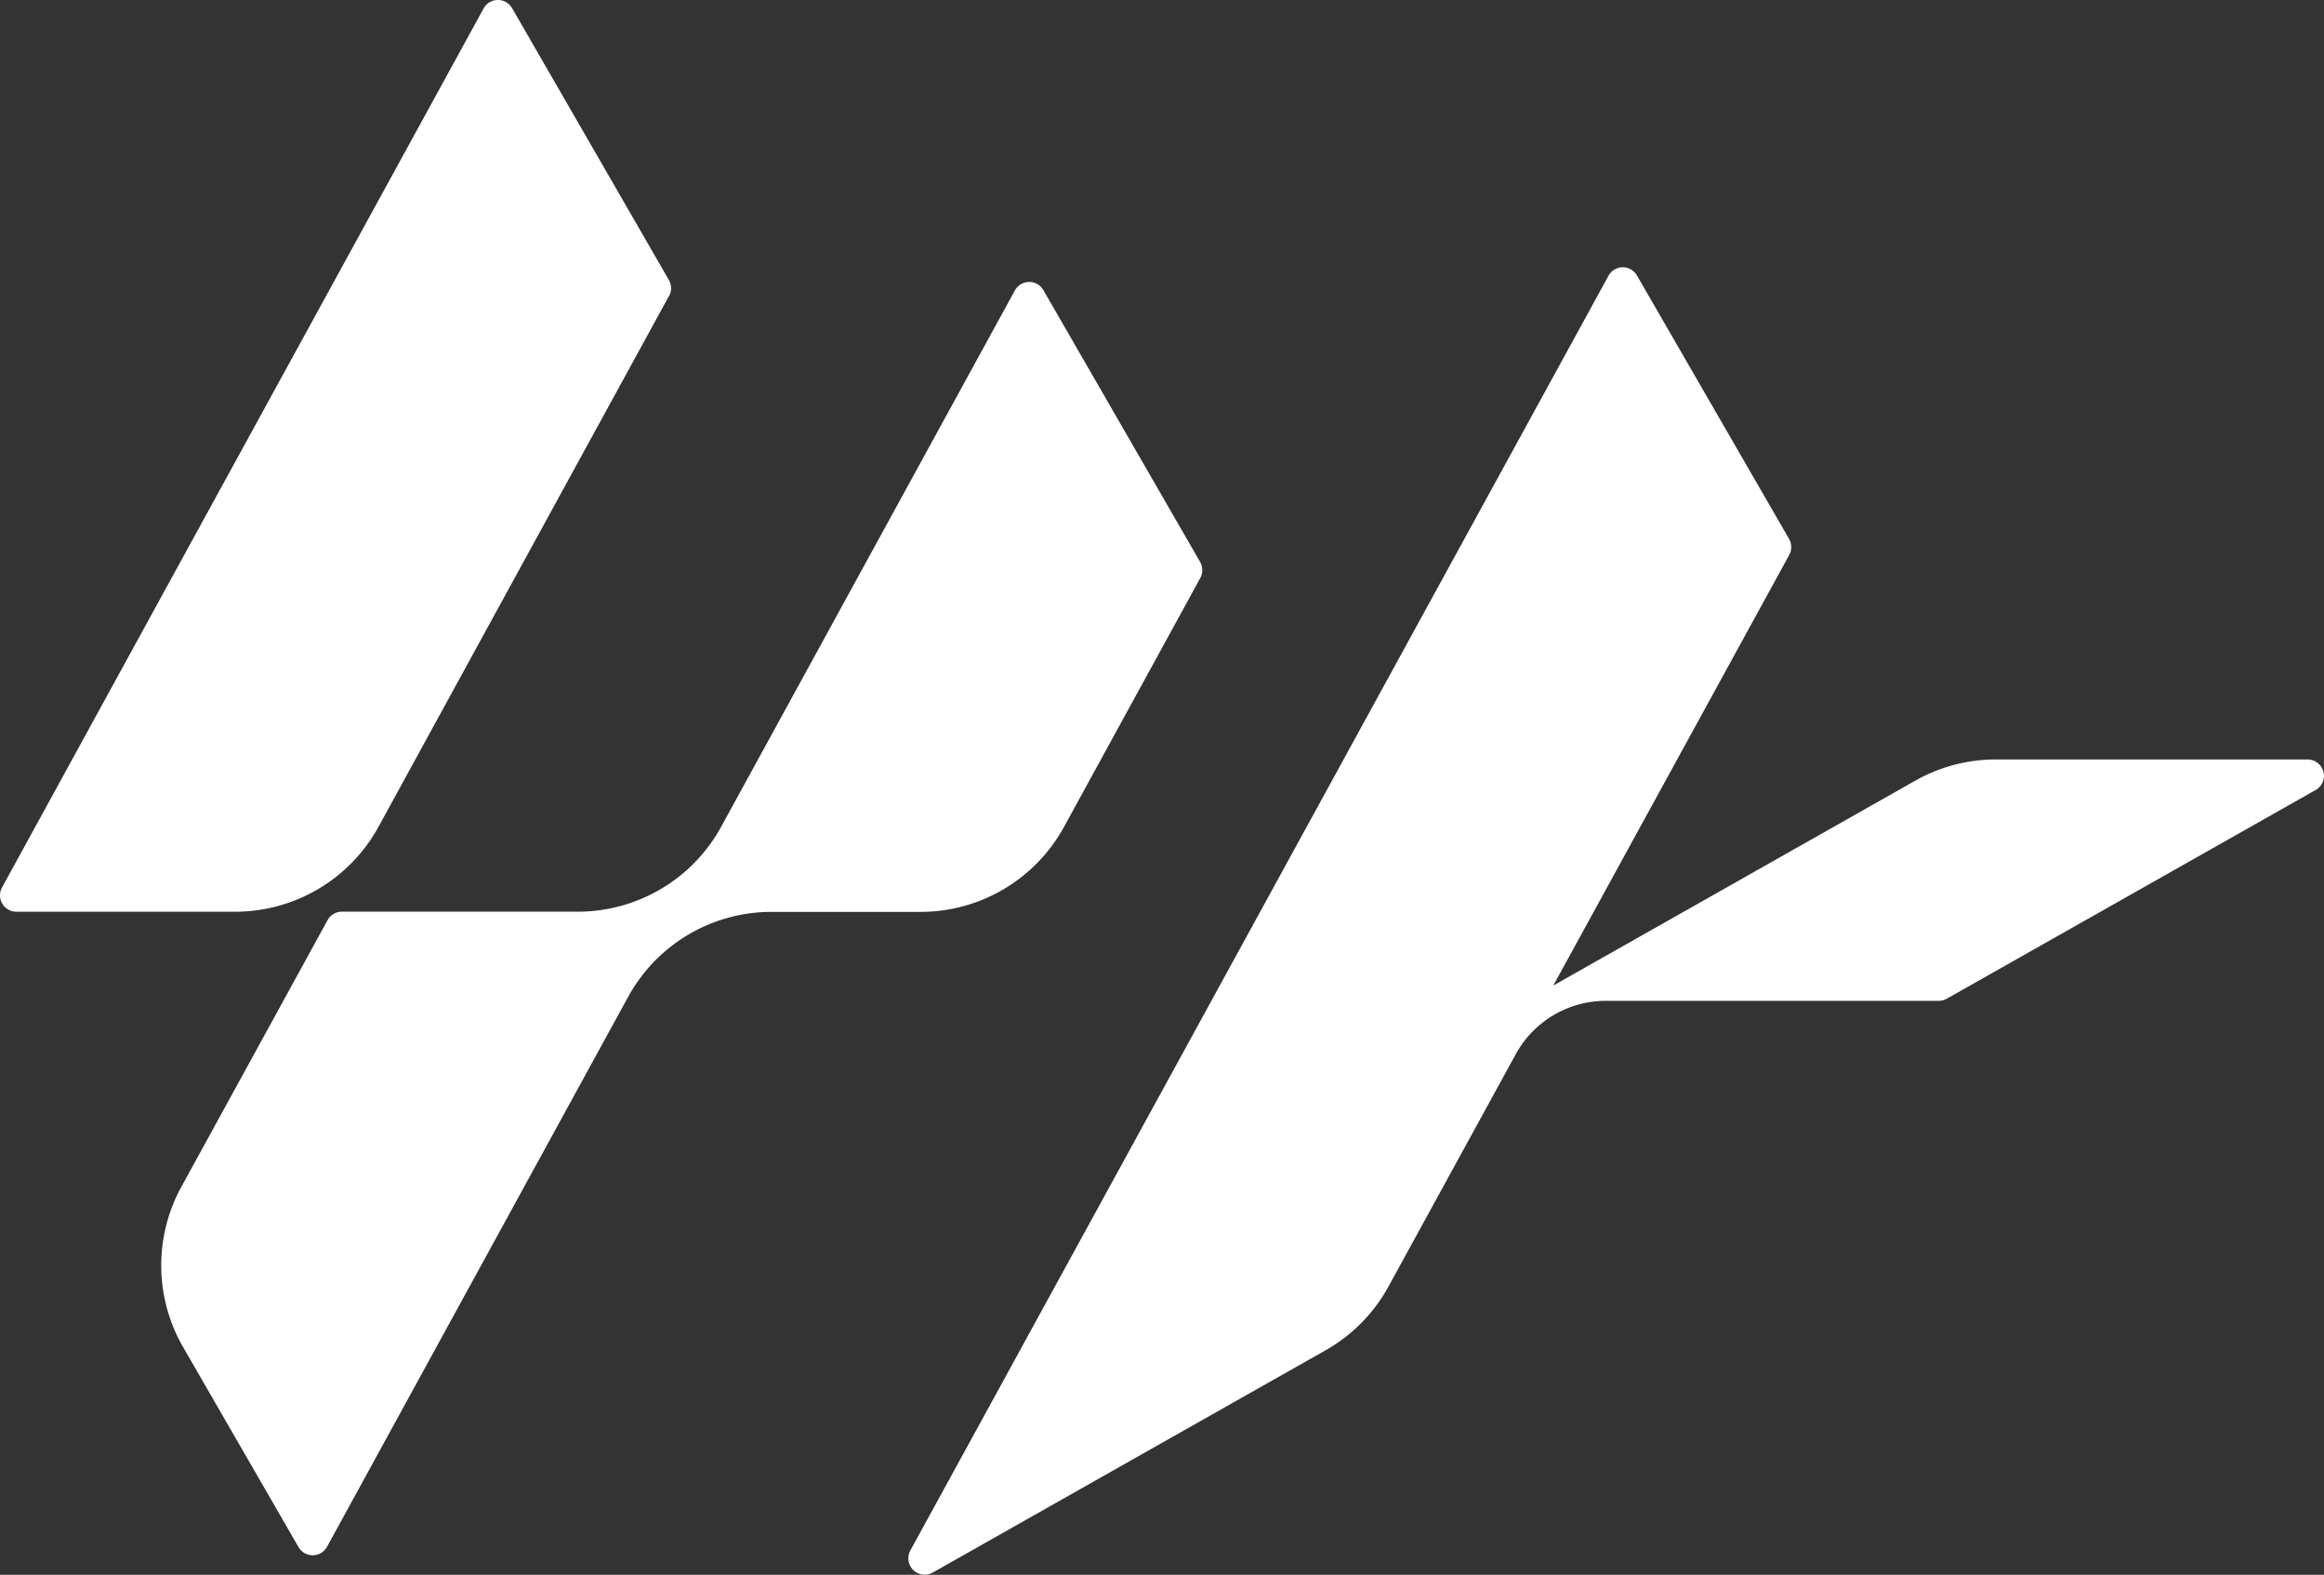
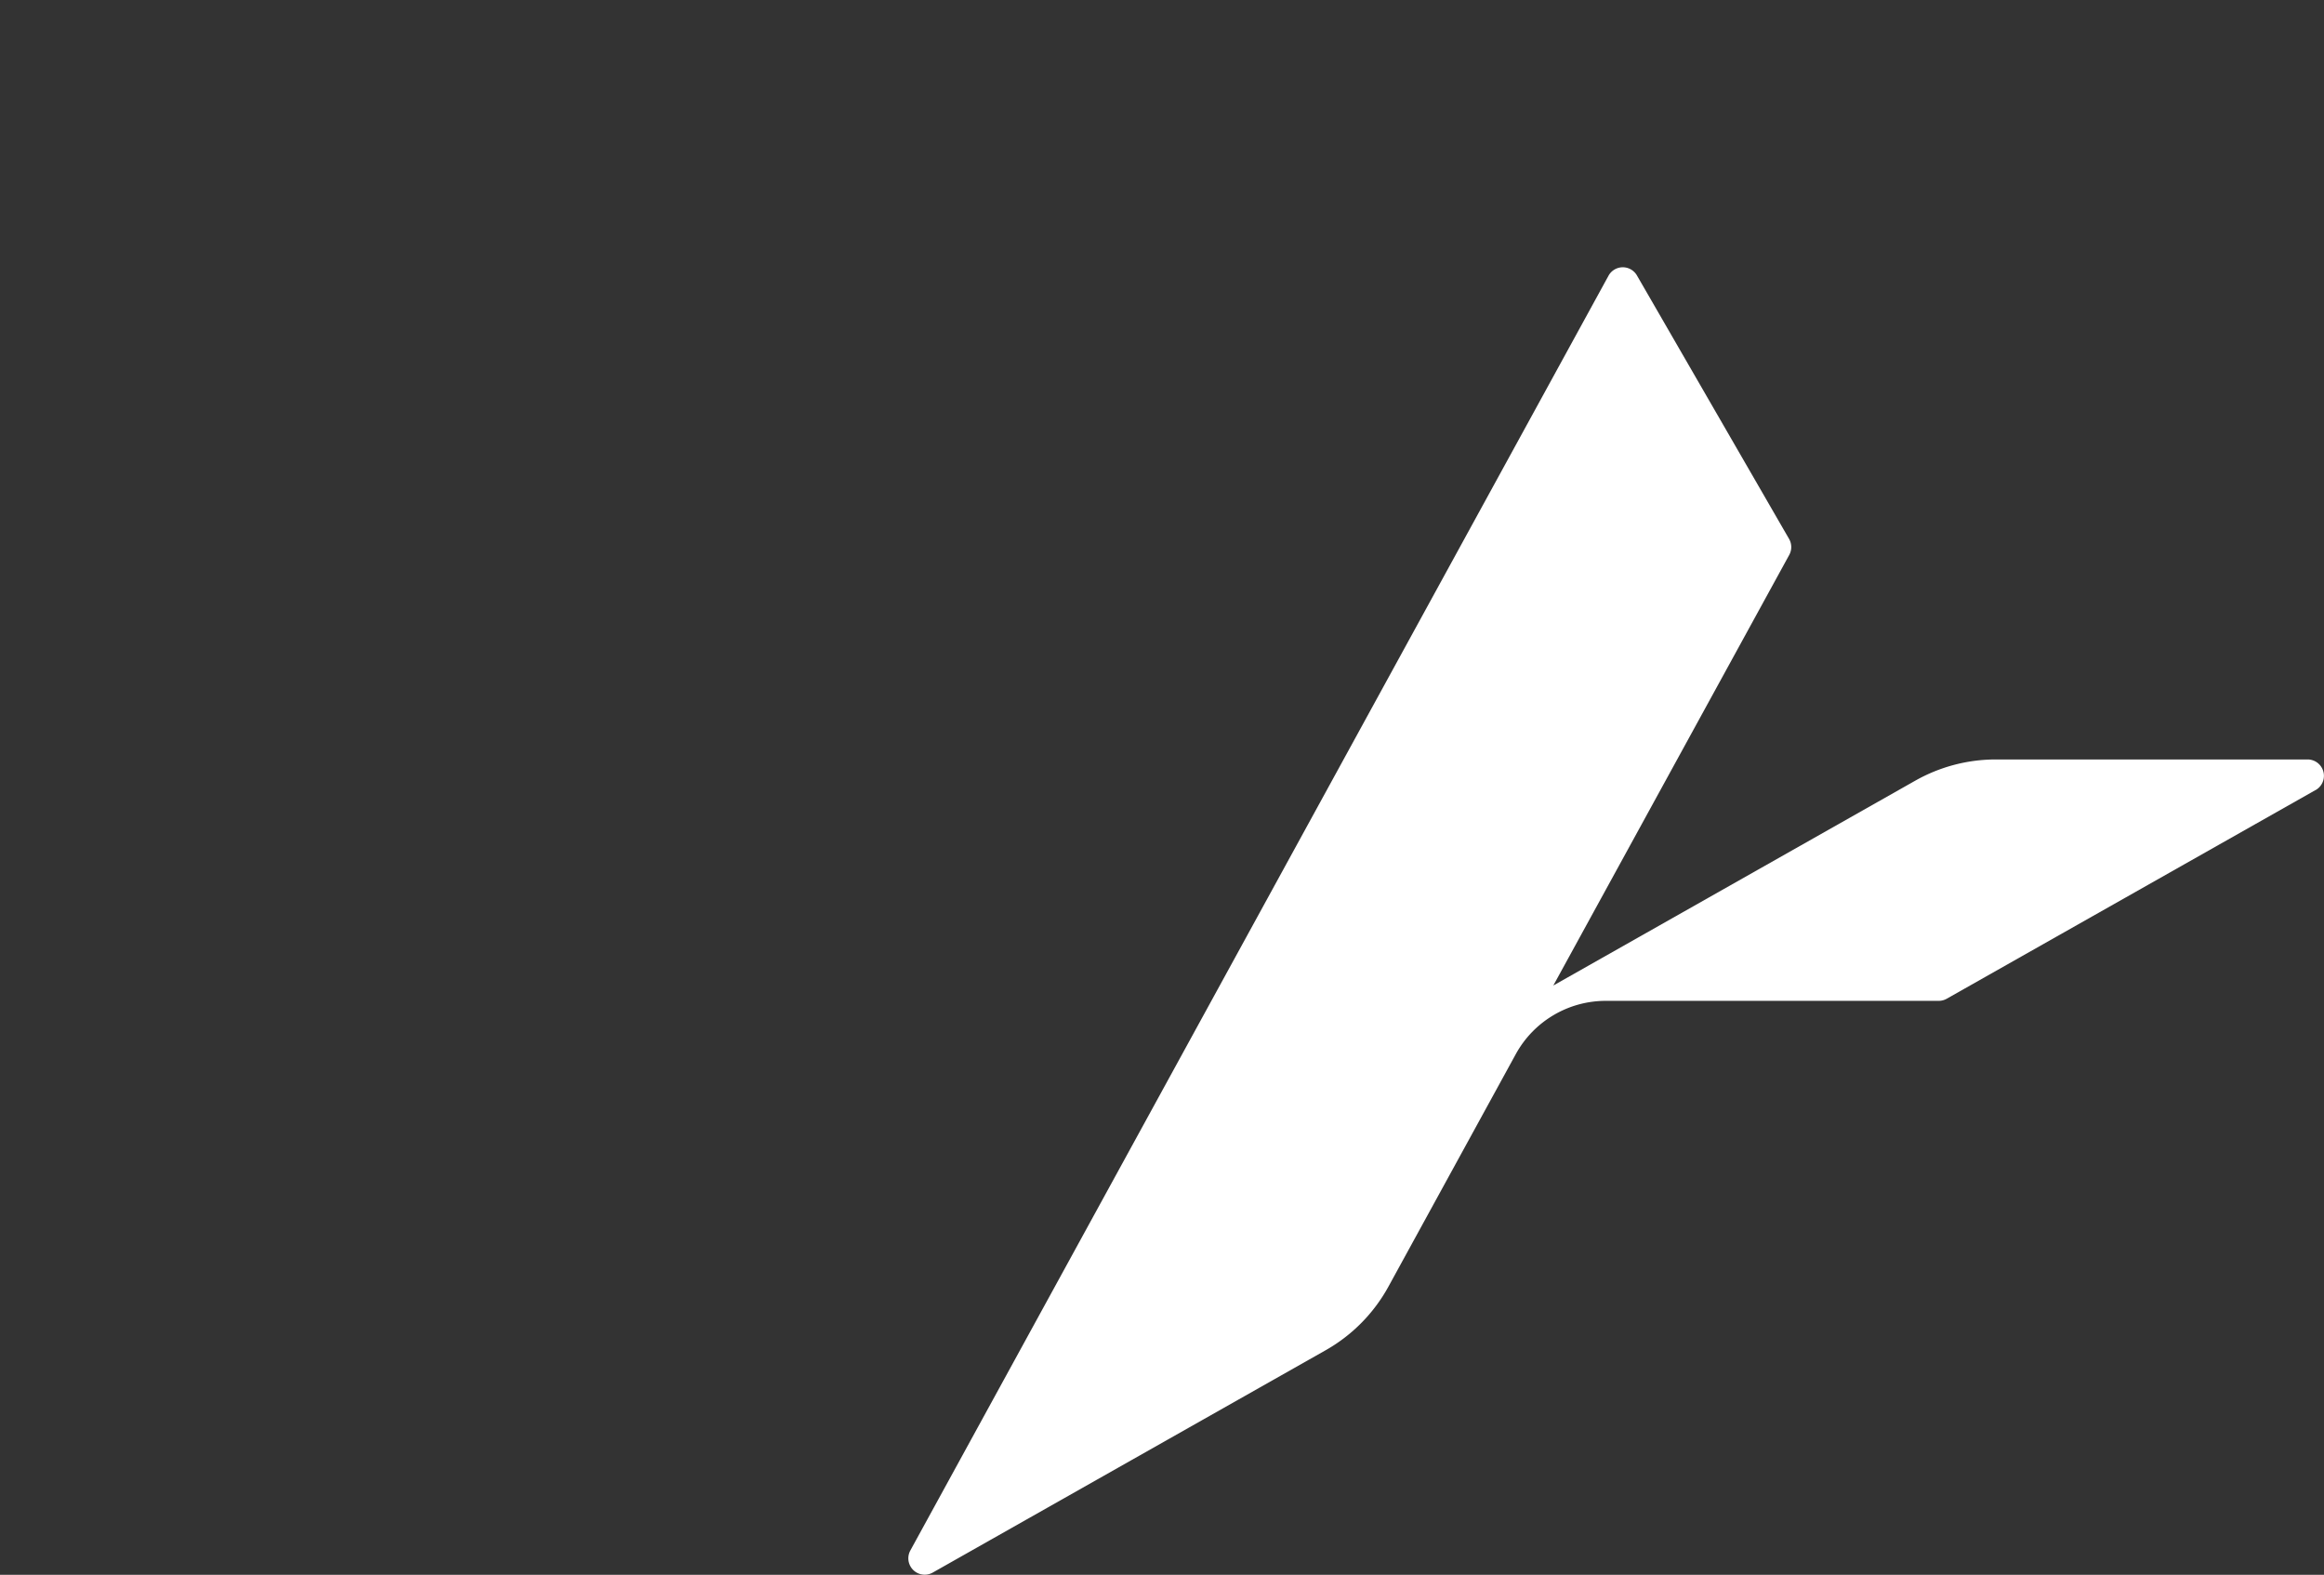
<svg xmlns="http://www.w3.org/2000/svg" width="89.638" height="60.731" viewBox="0 0 89.638 60.731">
  <rect x="0" y="0" width="89.638" height="60.731" fill="#333333" stroke="none" />
  <g id="Group_50" data-name="Group 50" transform="translate(-1338 -793.001)">
-     <path id="Path_87" data-name="Path 87" d="M25.8,11.421,14.6,31.884a6.308,6.308,0,0,1-5.531,3.277H.631a.631.631,0,0,1-.553-.934L18.652.328a.631.631,0,0,1,1.1-.012L25.8,10.8a.63.63,0,0,1,.007.618" transform="translate(1338 793)" fill="#fff" />
    <path id="Path_88" data-name="Path 88" d="M74.425,26.083l-14.23,8.05a.624.624,0,0,1-.31.082H47.043a3.958,3.958,0,0,0-3.472,2.058l-4.907,8.956a6.3,6.3,0,0,1-2.425,2.46L21.083,56.264a.631.631,0,0,1-.863-.852L47.147,6.255a.629.629,0,0,1,1.1-.012L54.113,16.4a.63.63,0,0,1,.007.618l-9.1,16.606,13.961-7.9a6.312,6.312,0,0,1,3.1-.818H74.115a.631.631,0,0,1,.31,1.179" transform="translate(1352.892 797.383)" fill="#fff" />
-     <path id="Path_89" data-name="Path 89" d="M36.5,6.579,25.172,27.261a6.305,6.305,0,0,1-5.53,3.275h-9.1a.63.63,0,0,0-.553.329L4.35,41.149a6.306,6.306,0,0,0,.07,6.182L8.87,55.04a.631.631,0,0,0,1.1-.012L21.585,33.819a6.305,6.305,0,0,1,5.53-3.275h5.749a6.308,6.308,0,0,0,5.531-3.277l5.257-9.6a.634.634,0,0,0-.007-.618L37.6,6.567a.631.631,0,0,0-1.1.012" transform="translate(1340.644 797.623)" fill="#fff" />
  </g>
</svg>